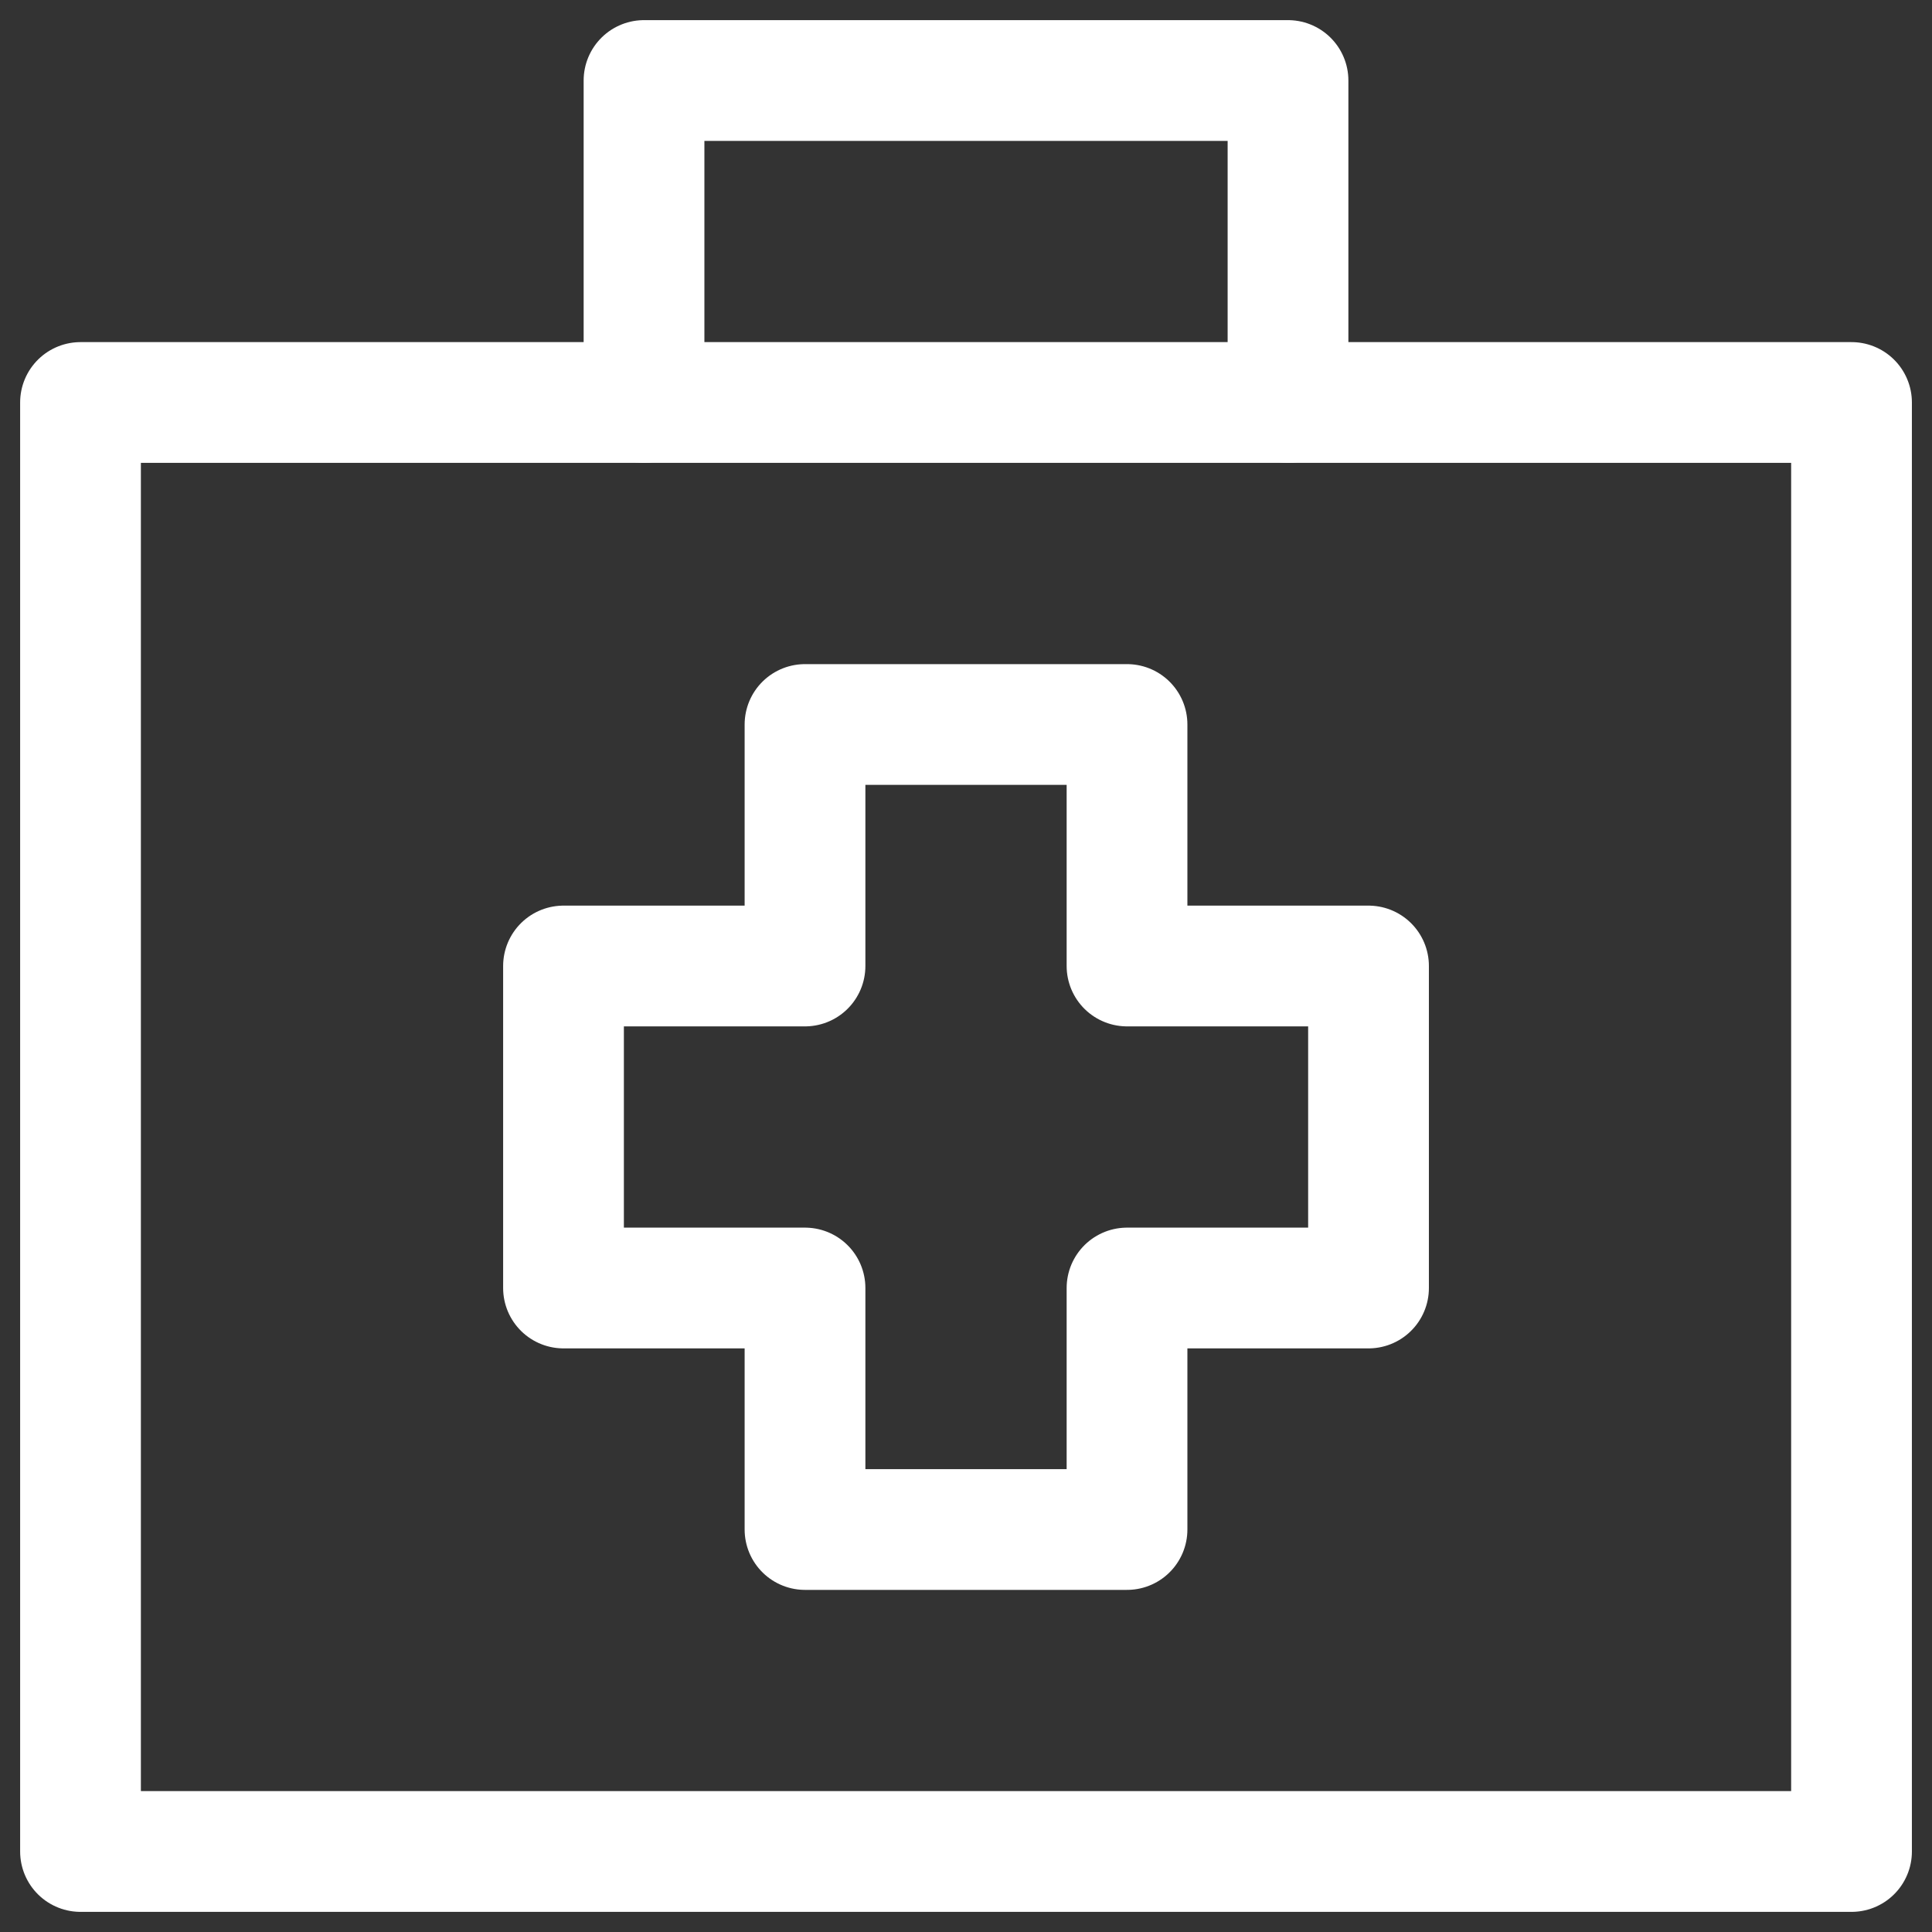
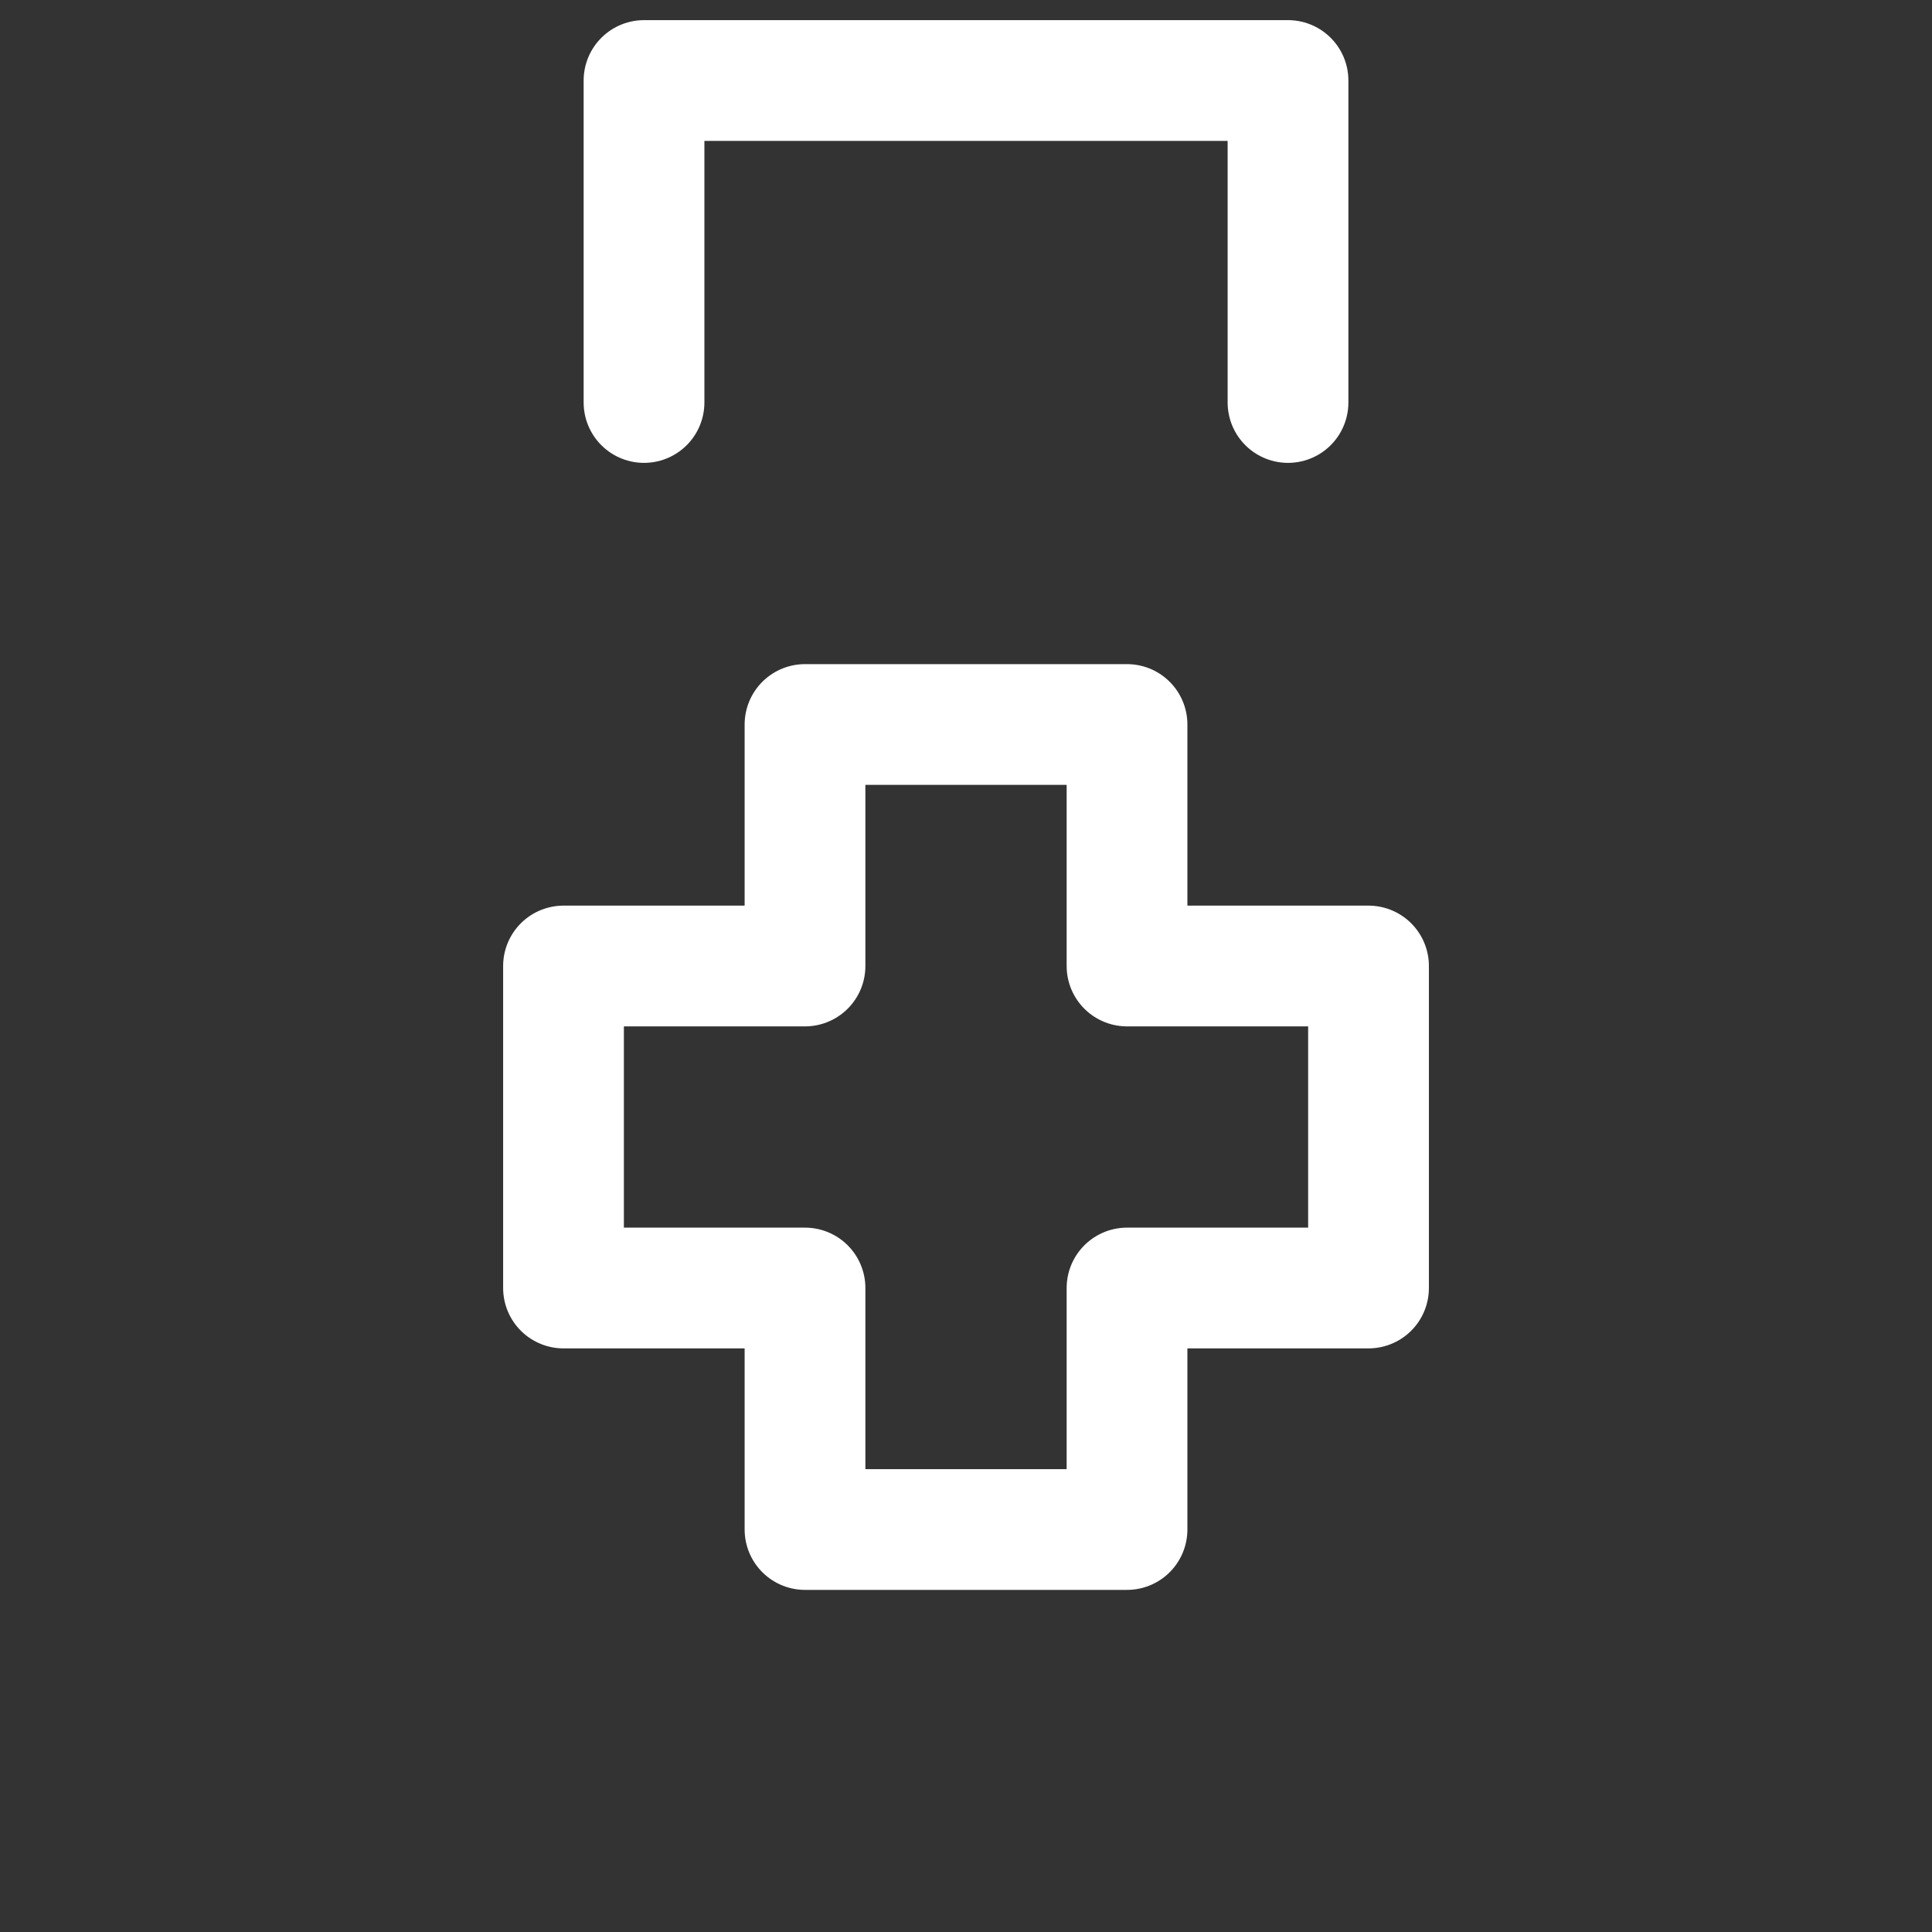
<svg xmlns="http://www.w3.org/2000/svg" width="64" height="64" viewBox="0 0 64 64" fill="none">
  <rect x="0" y="0" width="64" height="64" fill="#333333" stroke="none" />
  <path d="M21.334 13.333V2.667H42.667V13.333" stroke="white" stroke-width="4" stroke-miterlimit="10" stroke-linecap="round" stroke-linejoin="round" />
-   <path d="M61.334 13.333H2.667V61.333H61.334V13.333Z" stroke="white" stroke-width="4" stroke-miterlimit="10" stroke-linecap="round" stroke-linejoin="round" />
  <path d="M45.334 32H37.334V24H26.667V32H18.667V42.667H26.667V50.667H37.334V42.667H45.334V32Z" stroke="white" stroke-width="4" stroke-miterlimit="10" stroke-linecap="round" stroke-linejoin="round" />
</svg>